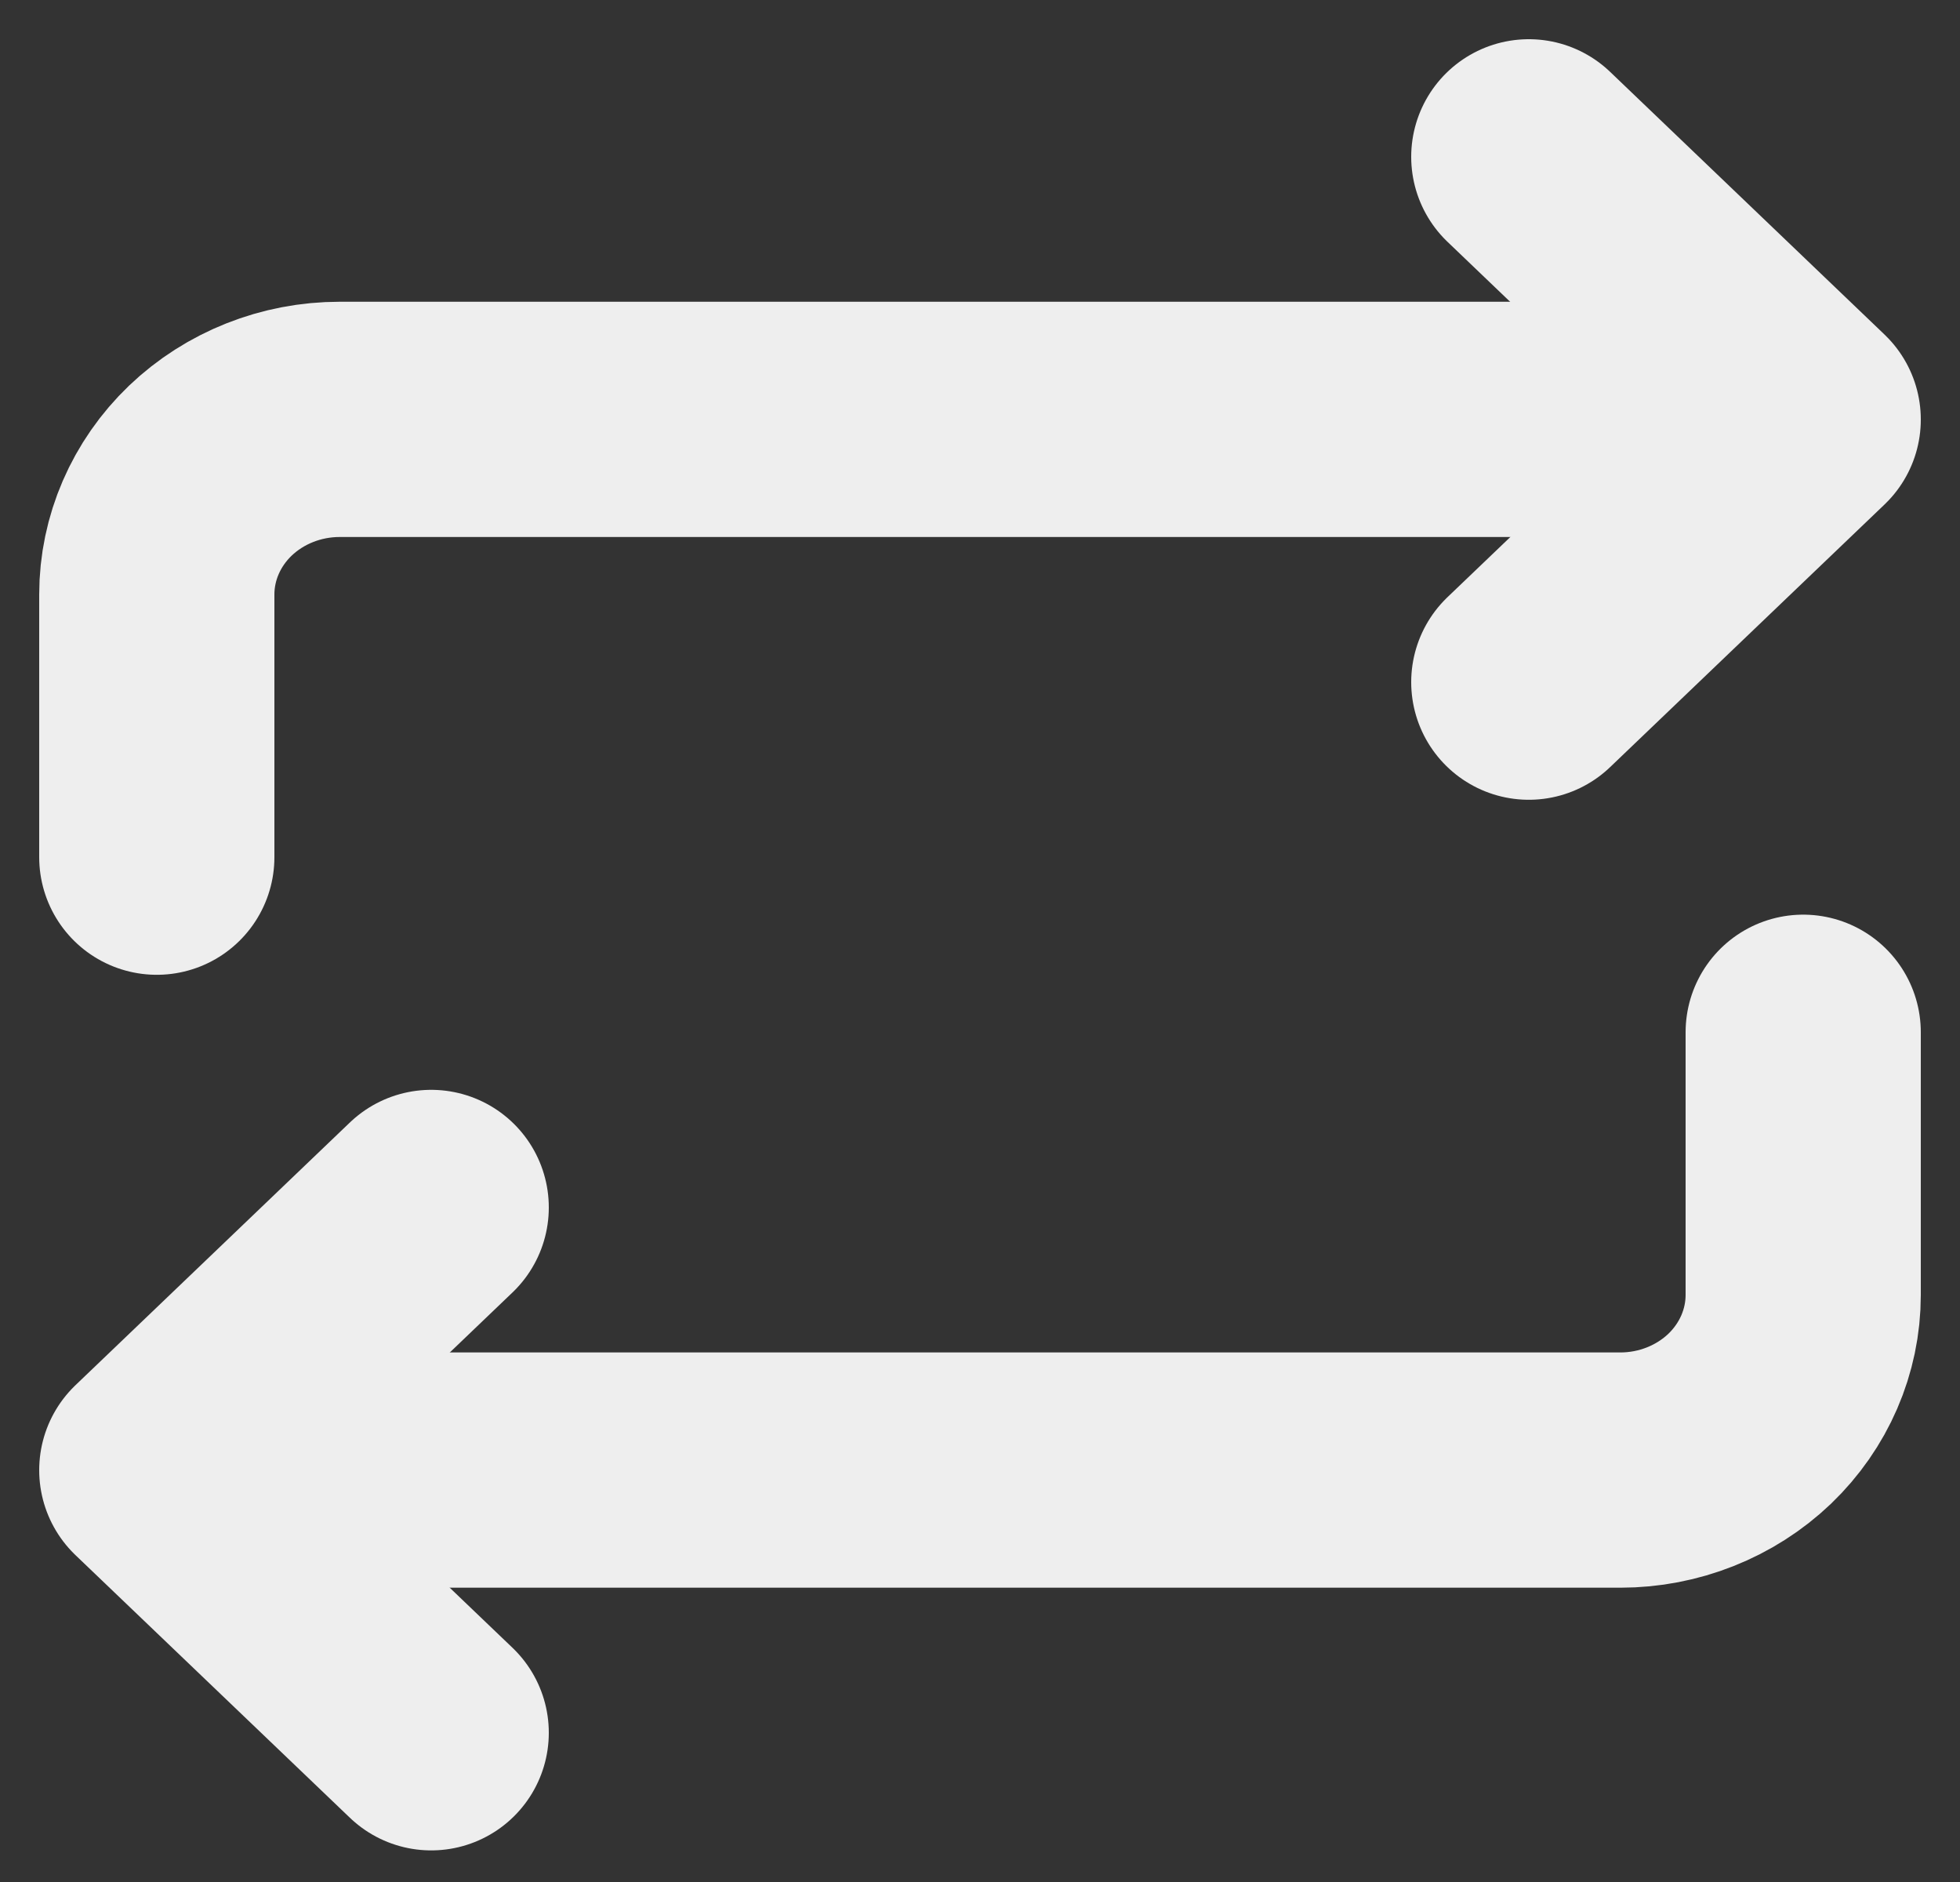
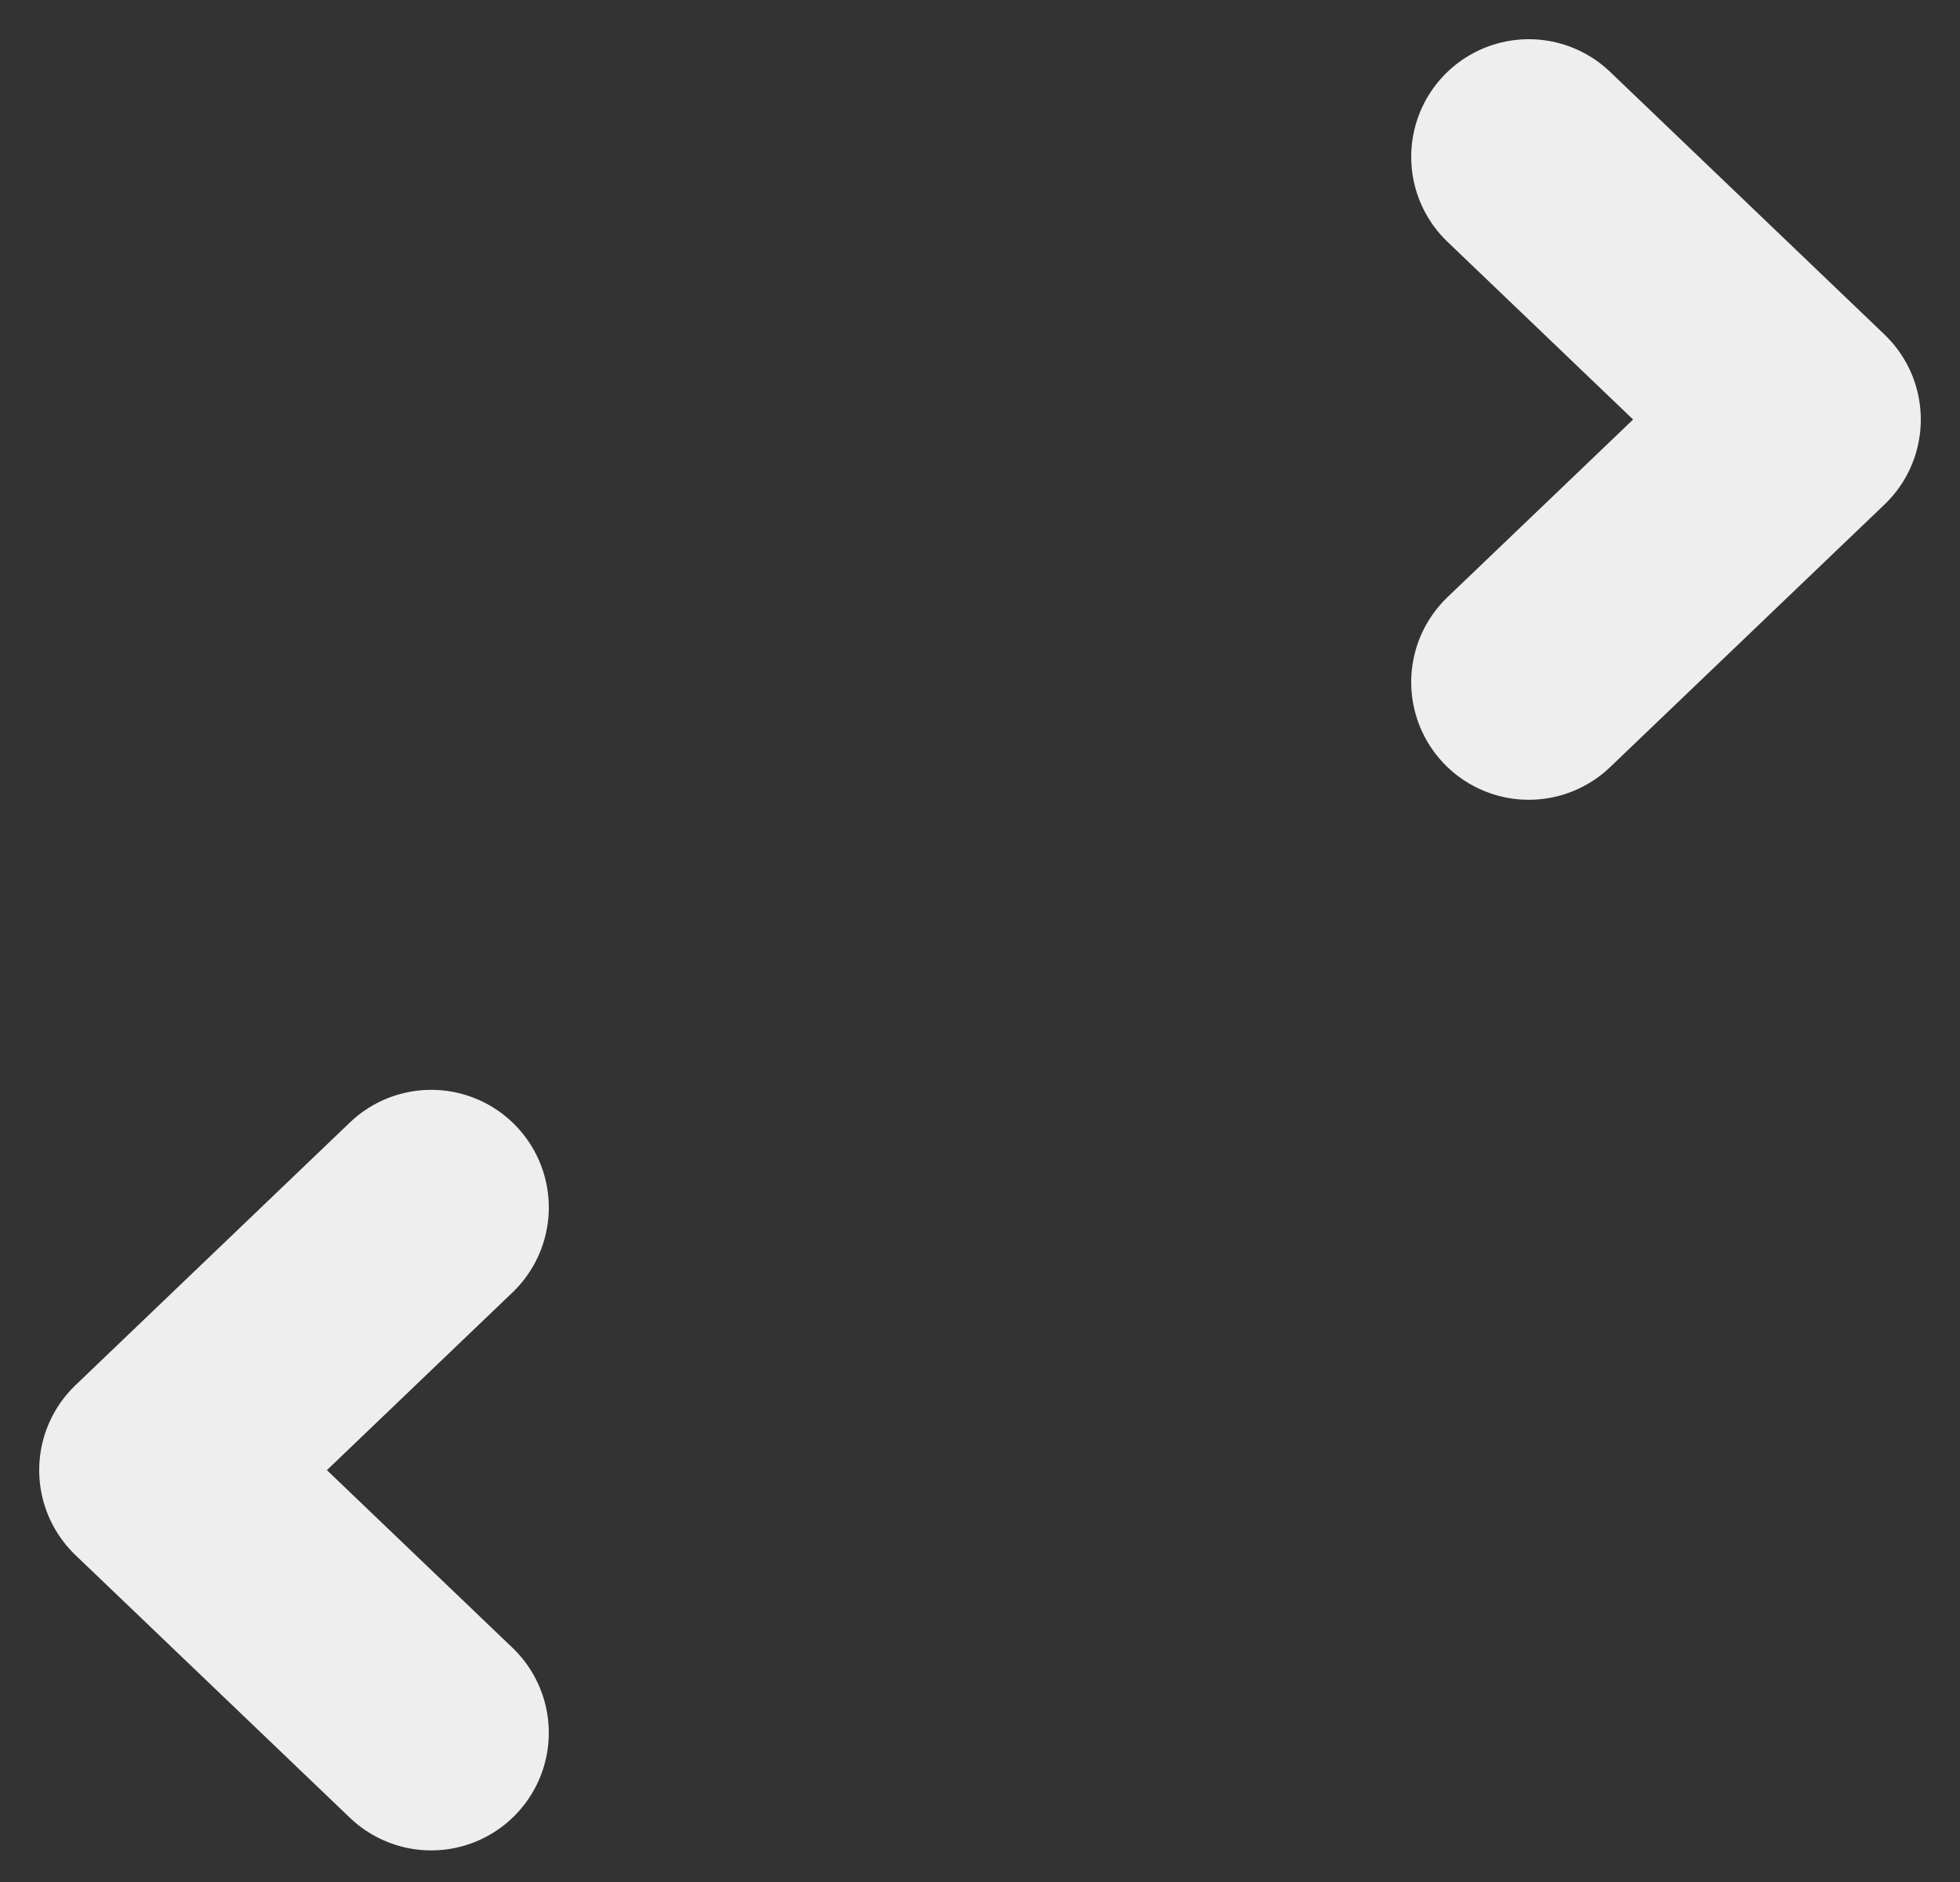
<svg xmlns="http://www.w3.org/2000/svg" width="25" height="24" viewBox="0 0 25 24" fill="none">
  <rect x="0" y="0" width="25" height="24" fill="#333333" stroke="none" />
  <path d="M19.5 2L23 5.35L19.5 8.699M5.5 15.398L2 18.748L5.5 22.097" stroke="#EEEEEE" stroke-width="3" stroke-linecap="round" stroke-linejoin="round" />
-   <path d="M2 10.931V7.581C2 6.989 2.246 6.421 2.683 6.002C3.121 5.584 3.714 5.348 4.333 5.348H21.833M23 13.164V16.514C23 17.106 22.754 17.674 22.317 18.093C21.879 18.511 21.285 18.747 20.667 18.747H3.167" stroke="#EEEEEE" stroke-width="3" stroke-linecap="round" stroke-linejoin="round" />
</svg>